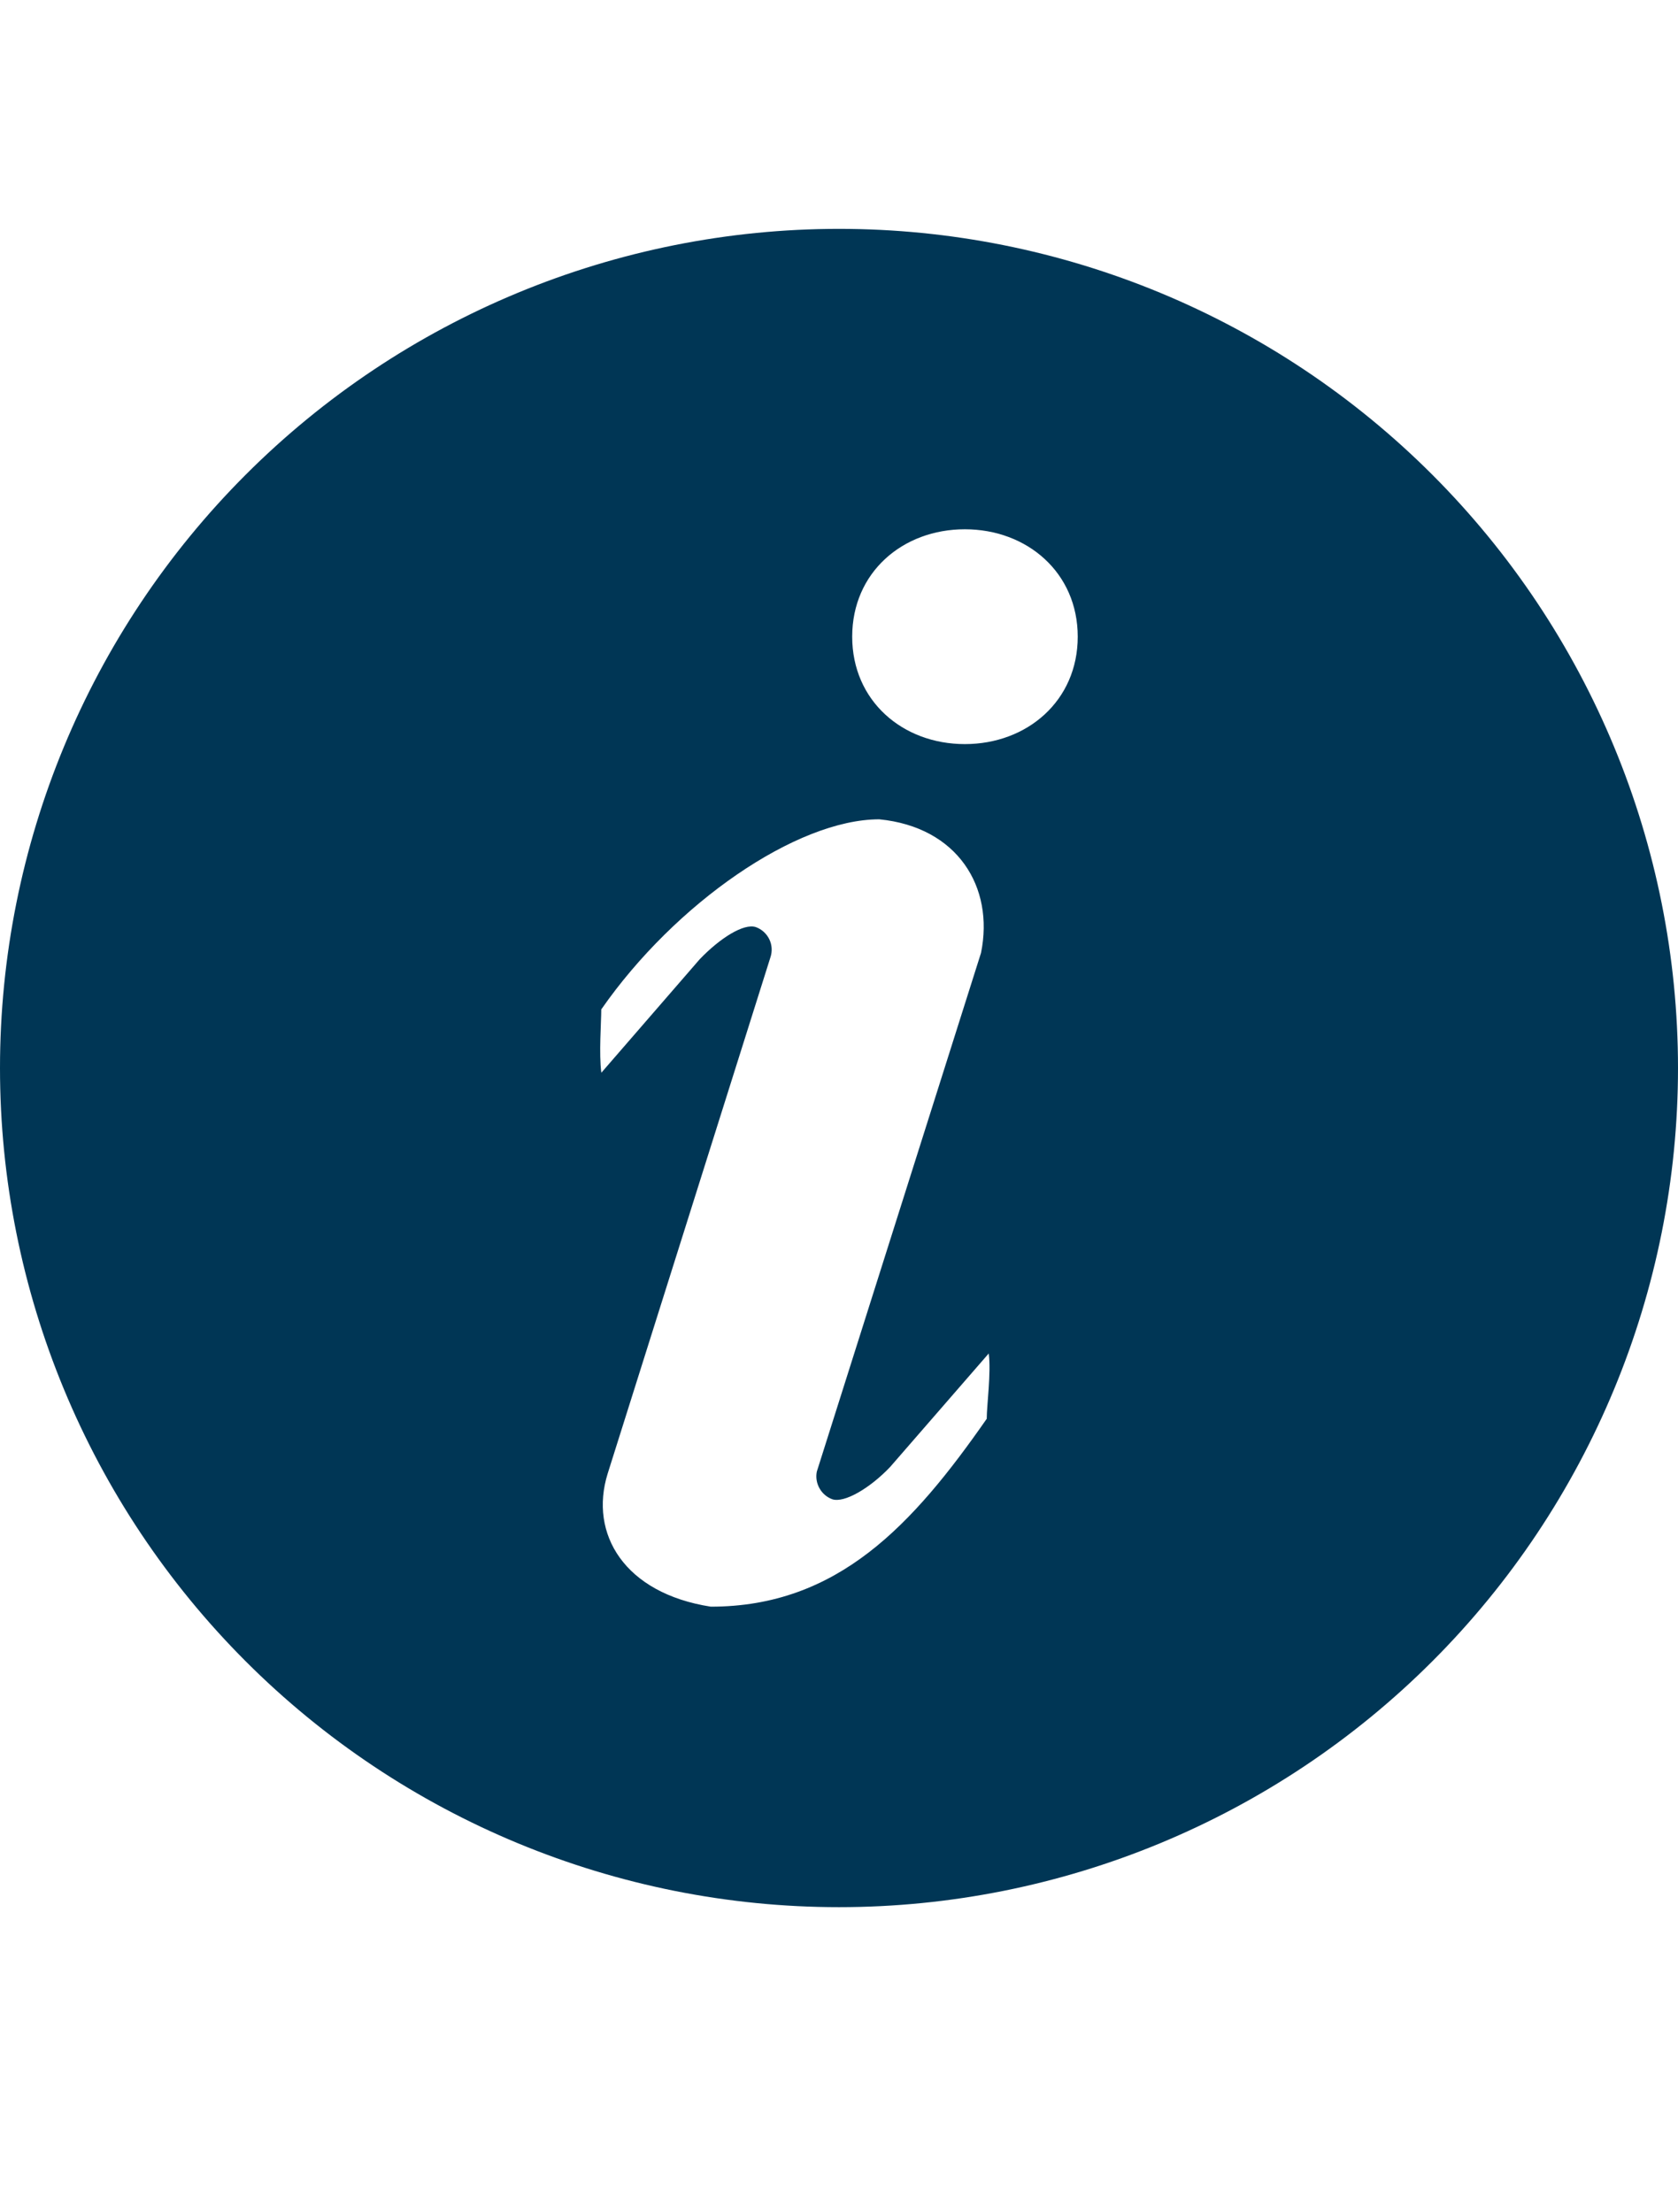
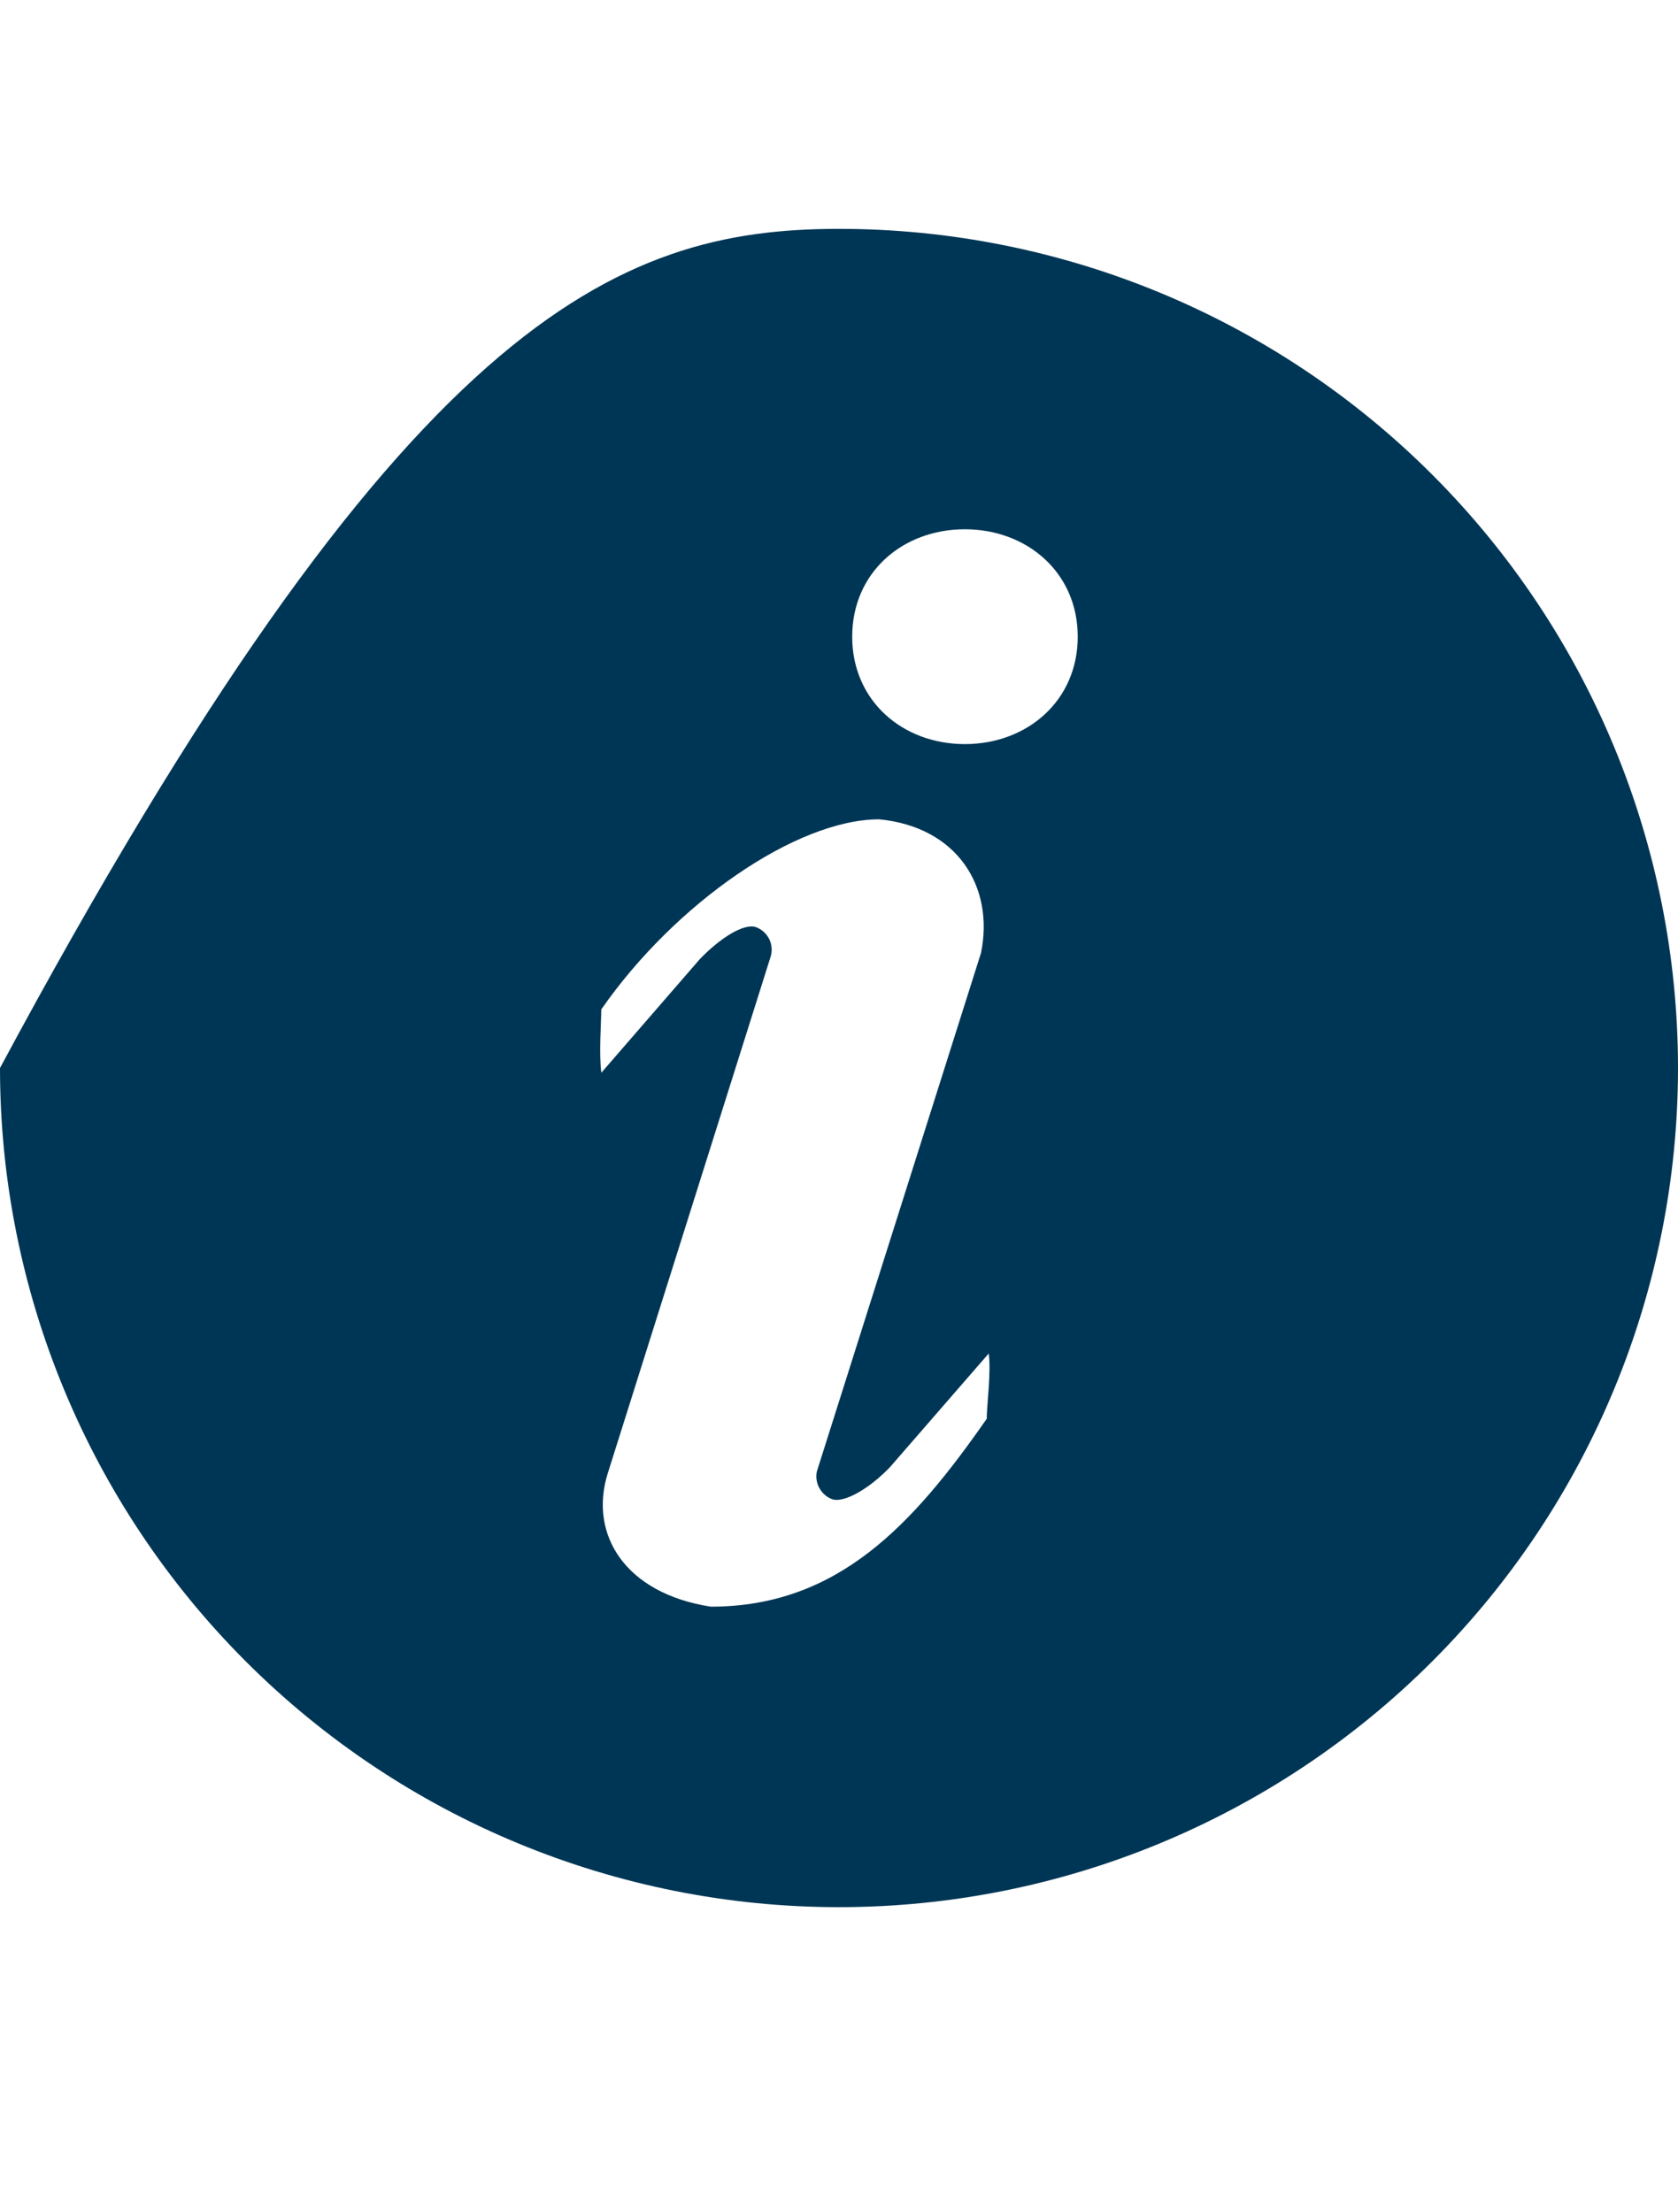
<svg xmlns="http://www.w3.org/2000/svg" width="22" height="29" viewBox="0 0 22 29" fill="none">
-   <path d="M11 3C13.917 3 16.715 4.159 18.778 6.222C20.841 8.285 22 11.083 22 14C22 16.917 20.841 19.715 18.778 21.778C16.715 23.841 13.917 25 11 25C8.083 25 5.285 23.841 3.222 21.778C1.159 19.715 0 16.917 0 14C0 11.083 1.159 8.285 3.222 6.222C5.285 4.159 8.083 3 11 3ZM12.65 9.754C13.467 9.754 14.13 9.186 14.13 8.346C14.13 7.505 13.465 6.938 12.65 6.938C11.833 6.938 11.173 7.505 11.173 8.346C11.173 9.186 11.833 9.754 12.65 9.754ZM12.937 18.595C12.937 18.427 12.996 17.99 12.963 17.742L11.671 19.229C11.404 19.51 11.069 19.705 10.912 19.653C10.841 19.627 10.781 19.576 10.744 19.509C10.707 19.443 10.694 19.366 10.709 19.291L12.862 12.491C13.038 11.628 12.554 10.841 11.528 10.74C10.445 10.74 8.852 11.839 7.883 13.232C7.883 13.399 7.851 13.814 7.884 14.062L9.174 12.574C9.441 12.296 9.752 12.1 9.91 12.153C9.987 12.181 10.05 12.238 10.086 12.312C10.122 12.386 10.127 12.471 10.101 12.549L7.967 19.317C7.721 20.108 8.187 20.885 9.319 21.061C10.984 21.061 11.968 19.989 12.939 18.595H12.937Z" fill="#003655" />
+   <path d="M11 3C13.917 3 16.715 4.159 18.778 6.222C20.841 8.285 22 11.083 22 14C22 16.917 20.841 19.715 18.778 21.778C16.715 23.841 13.917 25 11 25C8.083 25 5.285 23.841 3.222 21.778C1.159 19.715 0 16.917 0 14C5.285 4.159 8.083 3 11 3ZM12.65 9.754C13.467 9.754 14.13 9.186 14.13 8.346C14.13 7.505 13.465 6.938 12.65 6.938C11.833 6.938 11.173 7.505 11.173 8.346C11.173 9.186 11.833 9.754 12.65 9.754ZM12.937 18.595C12.937 18.427 12.996 17.99 12.963 17.742L11.671 19.229C11.404 19.51 11.069 19.705 10.912 19.653C10.841 19.627 10.781 19.576 10.744 19.509C10.707 19.443 10.694 19.366 10.709 19.291L12.862 12.491C13.038 11.628 12.554 10.841 11.528 10.74C10.445 10.74 8.852 11.839 7.883 13.232C7.883 13.399 7.851 13.814 7.884 14.062L9.174 12.574C9.441 12.296 9.752 12.1 9.91 12.153C9.987 12.181 10.05 12.238 10.086 12.312C10.122 12.386 10.127 12.471 10.101 12.549L7.967 19.317C7.721 20.108 8.187 20.885 9.319 21.061C10.984 21.061 11.968 19.989 12.939 18.595H12.937Z" fill="#003655" />
</svg>